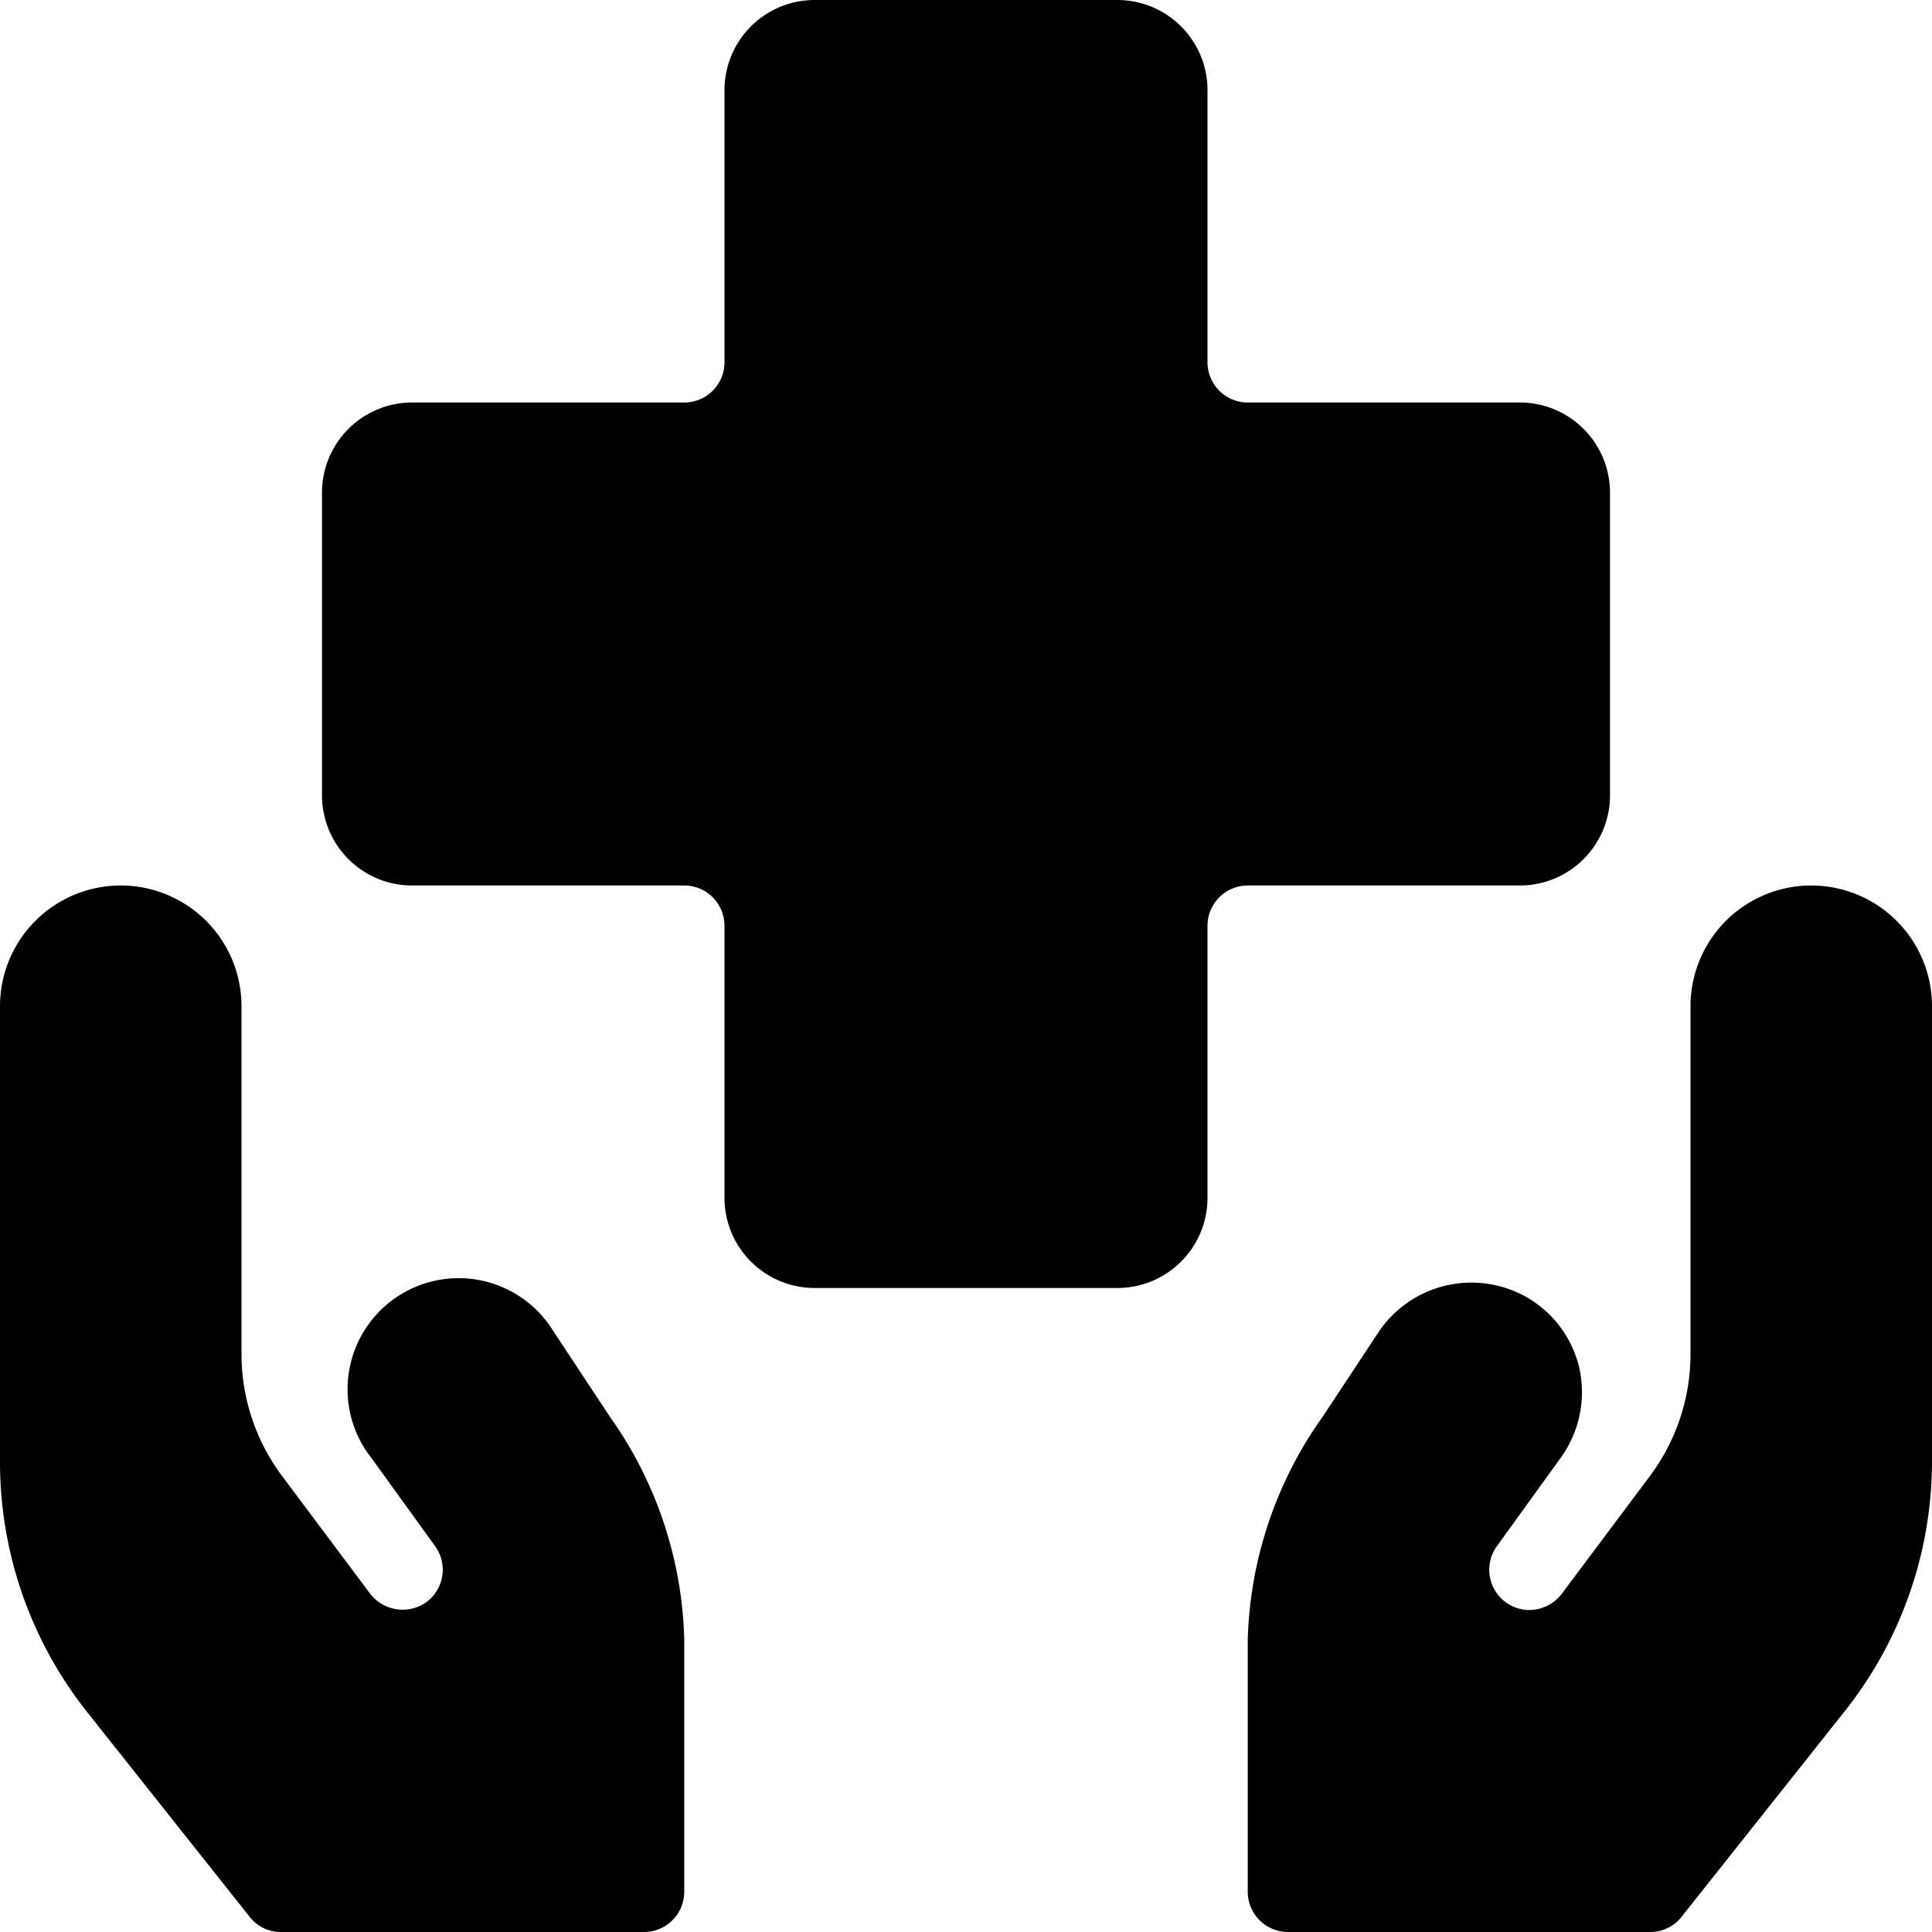
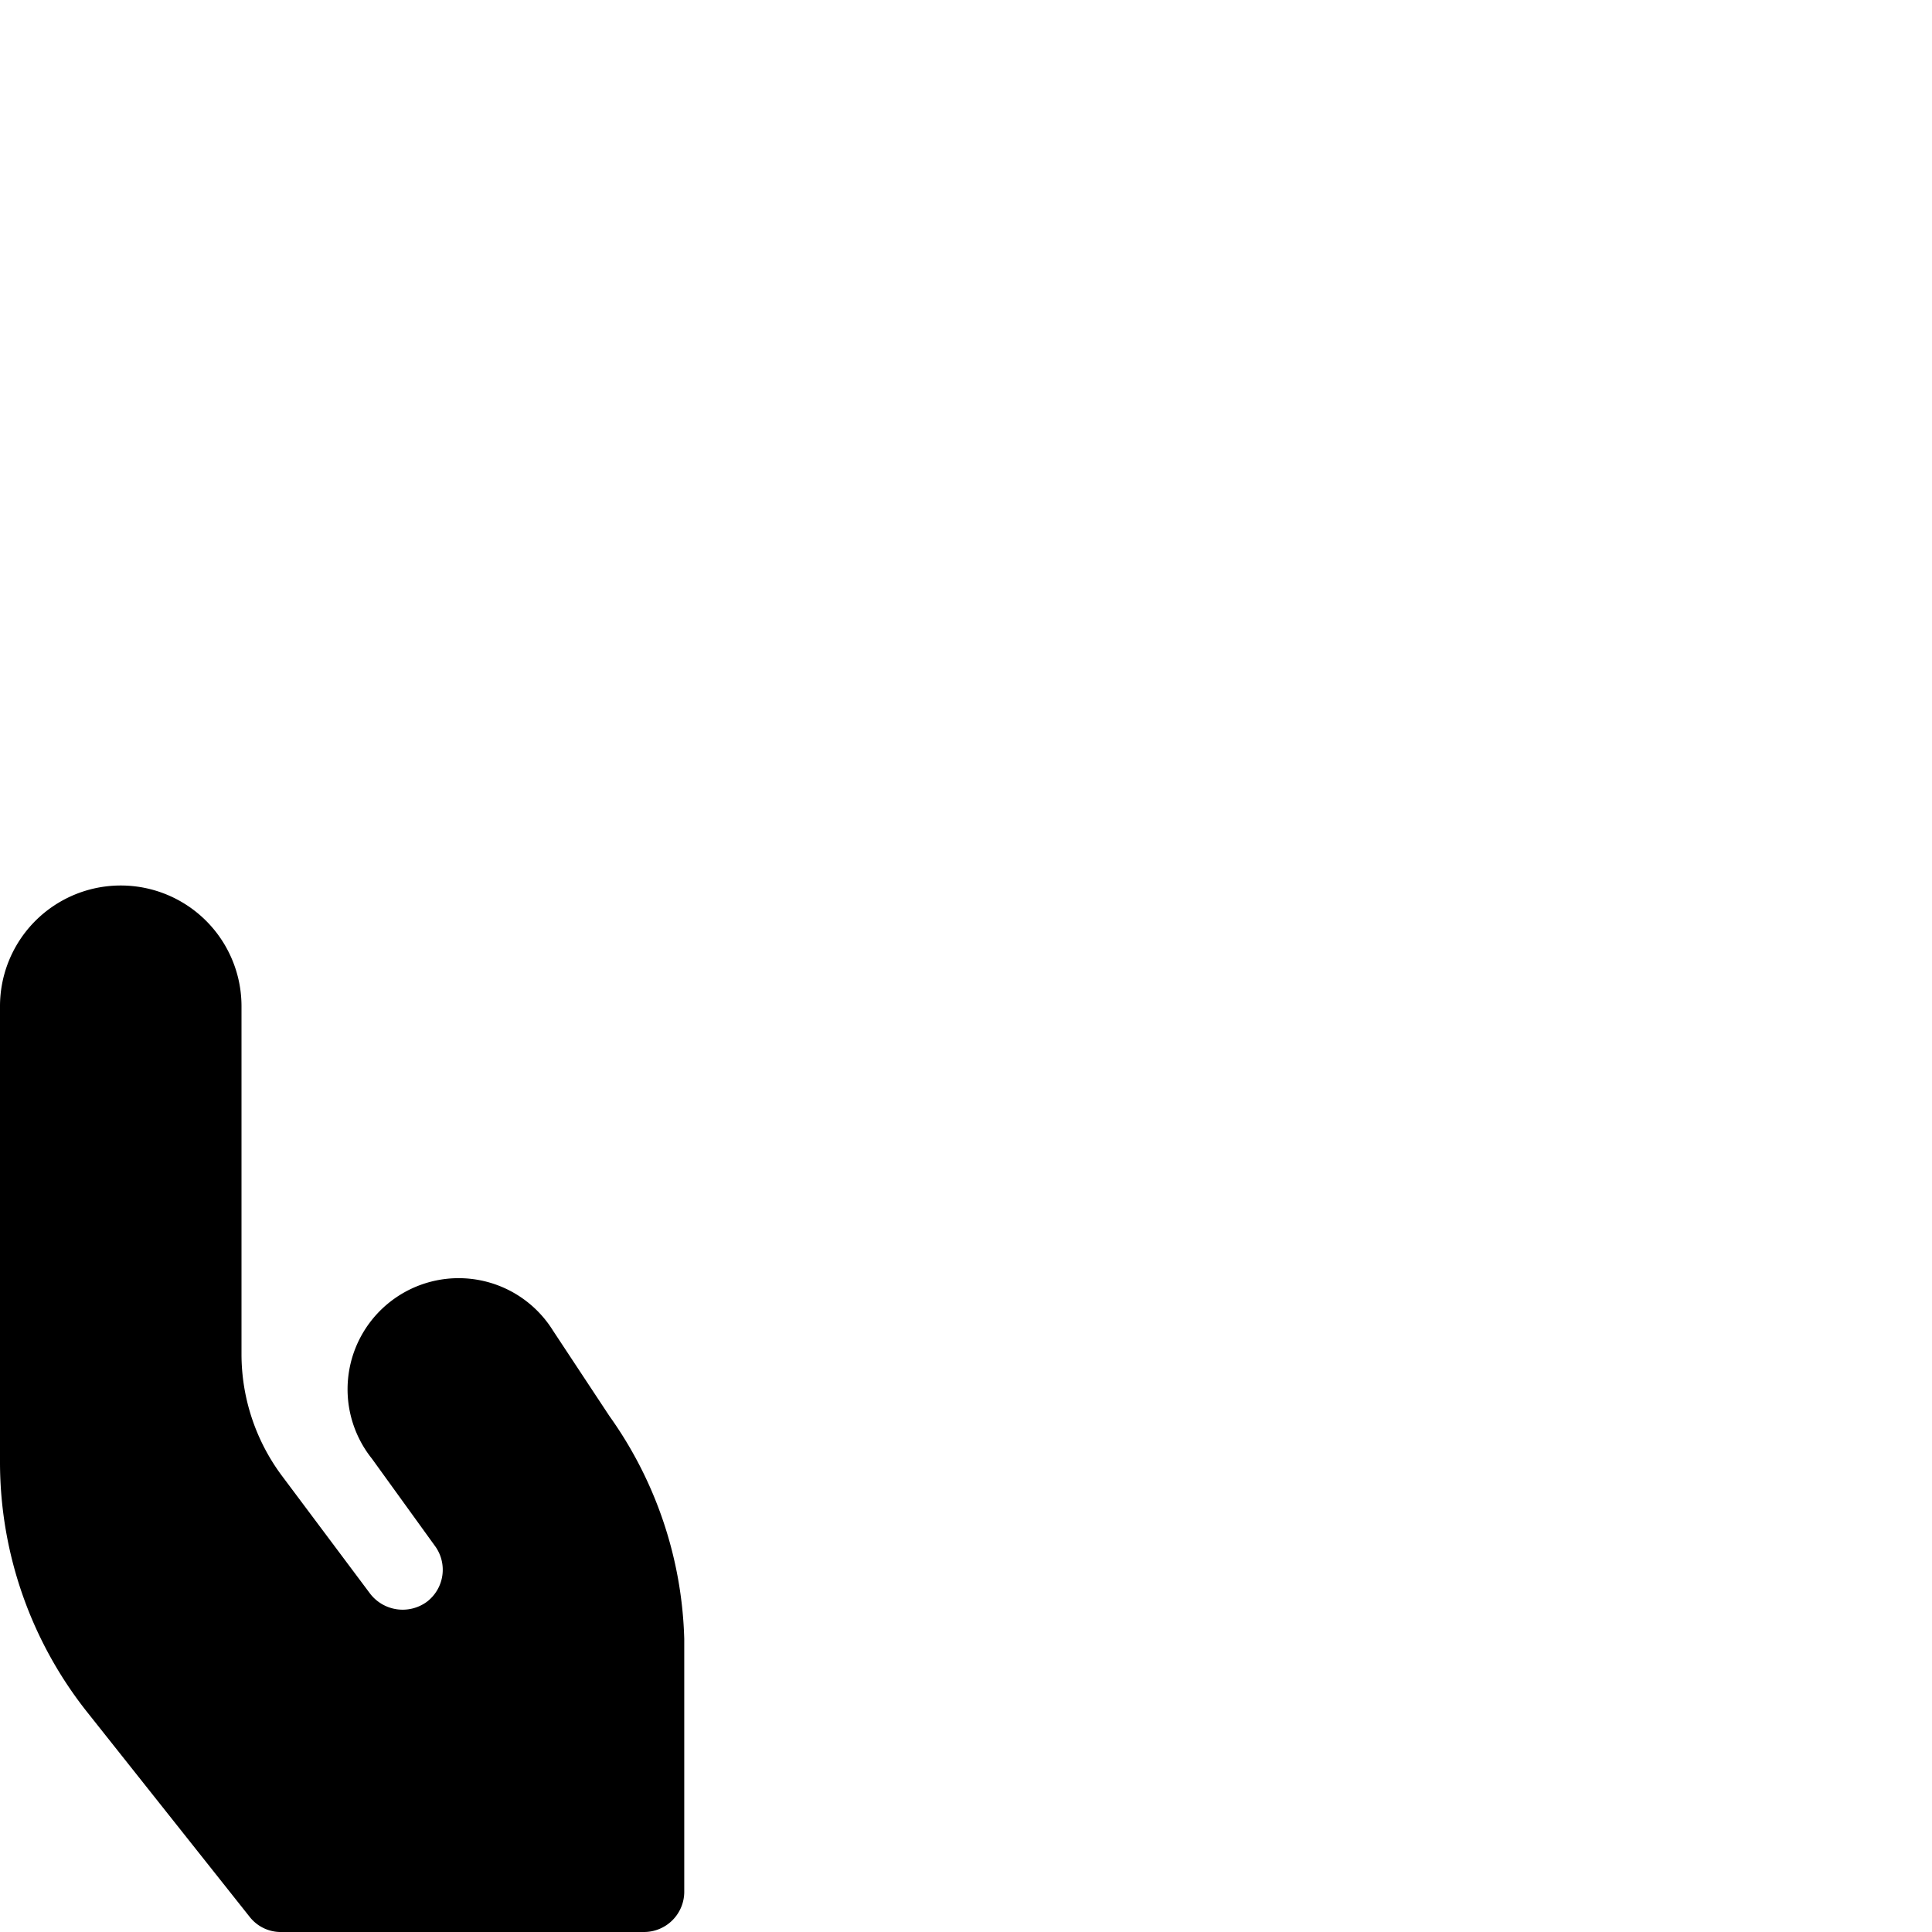
<svg xmlns="http://www.w3.org/2000/svg" viewBox="0 0 24 24">
  <g>
-     <path d="M18.88 11A1.12 1.12 0 0 0 20 9.88V6.12A1.12 1.12 0 0 0 18.88 5H15.5a0.5 0.5 0 0 1 -0.5 -0.5V1.12A1.12 1.12 0 0 0 13.88 0h-3.76A1.12 1.12 0 0 0 9 1.12V4.5a0.5 0.5 0 0 1 -0.5 0.5H5.12A1.12 1.12 0 0 0 4 6.12v3.76A1.12 1.12 0 0 0 5.12 11H8.5a0.5 0.5 0 0 1 0.5 0.5v3.38A1.12 1.12 0 0 0 10.12 16h3.76A1.12 1.12 0 0 0 15 14.88V11.5a0.5 0.5 0 0 1 0.5 -0.5Z" fill="#000000" stroke-width="1" />
    <path d="M6.87 16.53a1.38 1.38 0 1 0 -2.25 1.59l0.78 1.08a0.5 0.5 0 0 1 -0.1 0.7 0.51 0.51 0 0 1 -0.7 -0.1l-1.1 -1.47a2.53 2.53 0 0 1 -0.5 -1.5V12.5a1.5 1.5 0 0 0 -3 0v5.67a5 5 0 0 0 1.1 3.12l2 2.52a0.49 0.49 0 0 0 0.4 0.19H8a0.5 0.5 0 0 0 0.5 -0.5v-3.14a5 5 0 0 0 -0.93 -2.77Z" fill="#000000" stroke-width="1" />
-     <path d="M22.5 11a1.5 1.5 0 0 0 -1.5 1.5v4.33a2.53 2.53 0 0 1 -0.5 1.5l-1.1 1.47a0.51 0.51 0 0 1 -0.4 0.2 0.49 0.49 0 0 1 -0.3 -0.1 0.5 0.5 0 0 1 -0.1 -0.7l0.78 -1.08a1.39 1.39 0 0 0 0.24 -1.12 1.37 1.37 0 0 0 -0.7 -0.91 1.39 1.39 0 0 0 -1.79 0.45l-0.7 1.06a5 5 0 0 0 -0.93 2.77v3.13a0.5 0.5 0 0 0 0.5 0.5h4.5a0.49 0.49 0 0 0 0.39 -0.19l2 -2.52A5 5 0 0 0 24 18.17V12.5a1.5 1.5 0 0 0 -1.5 -1.5Z" fill="#000000" stroke-width="1" />
  </g>
</svg>